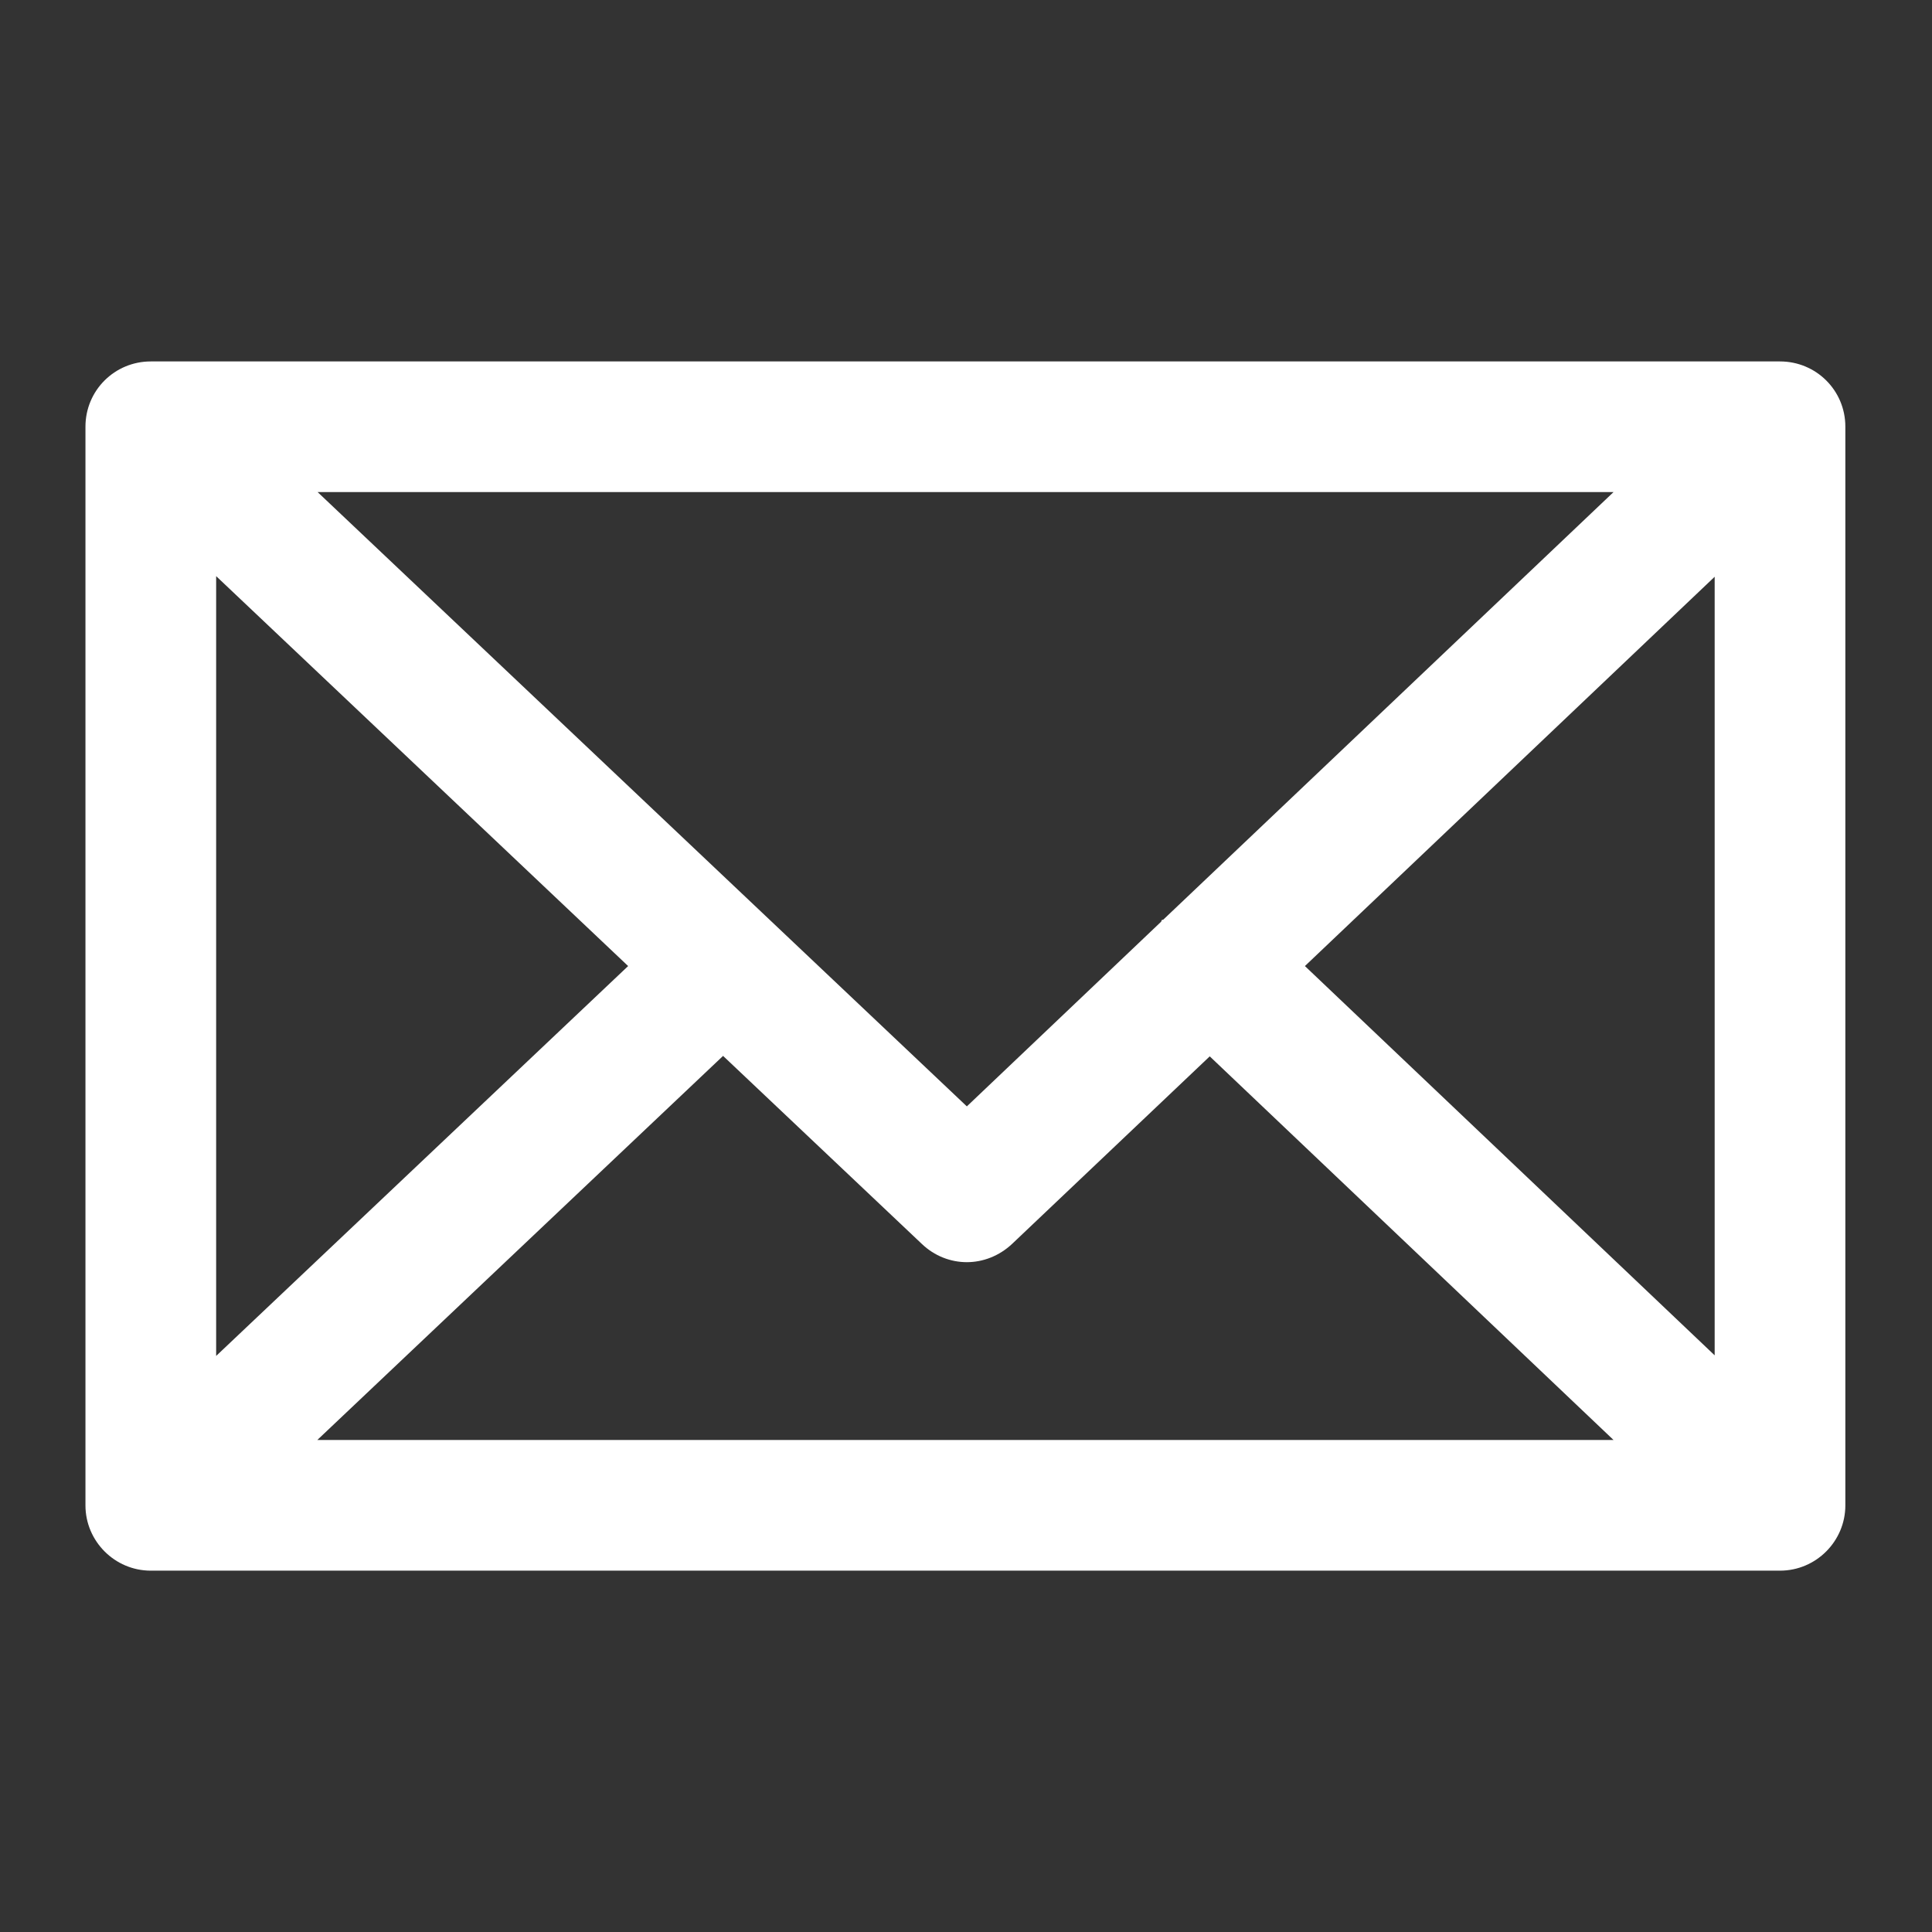
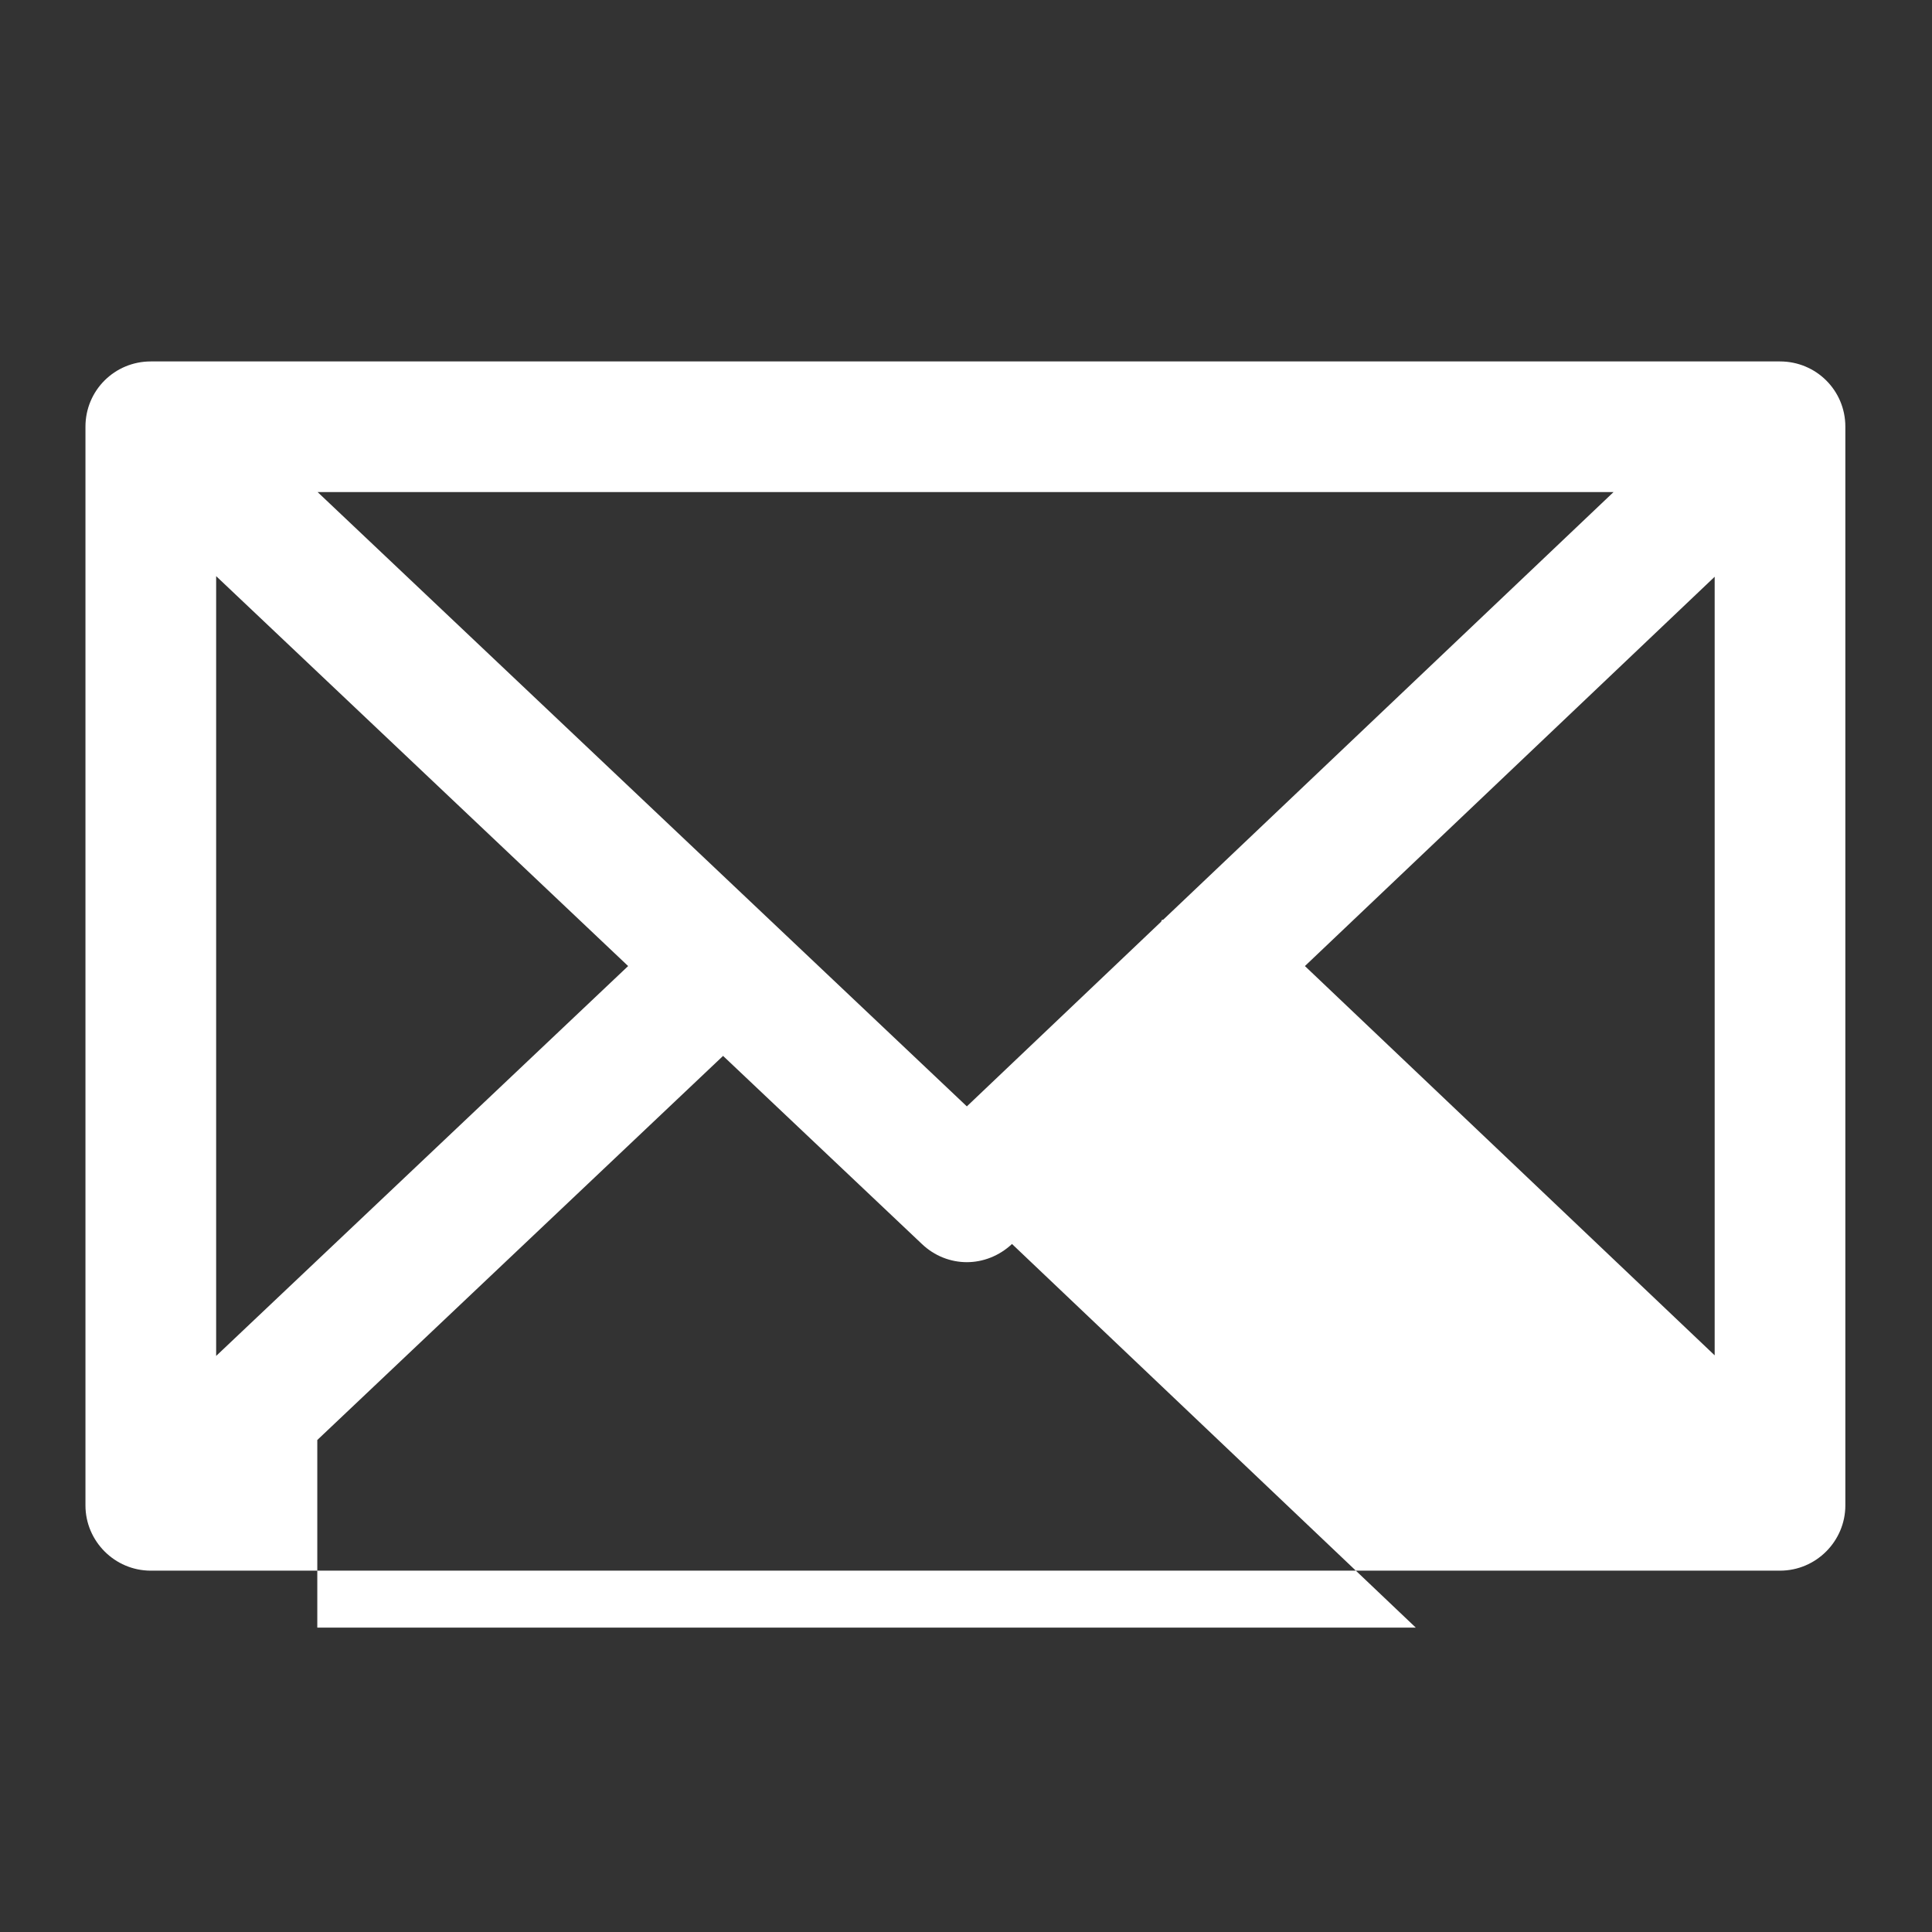
<svg xmlns="http://www.w3.org/2000/svg" version="1.1" id="レイヤー_1" x="0px" y="0px" viewBox="0 0 100 100" style="enable-background:new 0 0 100 100;" xml:space="preserve">
  <rect x="0" y="0" width="100" height="100" fill="#333333" stroke="none" />
  <style type="text/css">
	.st0{fill:#FFFFFF;}
</style>
  <g>
-     <path class="st0" d="M92.132,18.708H7.804c-1.867,0-3.381,1.497-3.381,3.379v55.831   c0,1.852,1.514,3.379,3.381,3.379h84.328c1.869,0,3.383-1.527,3.383-3.379v-55.831   C95.516,20.204,94.001,18.708,92.132,18.708z M83.517,25.469L60.221,47.592   c-0.015,0.032-0.059,0-0.089,0.032c-0.016,0.025-0.016,0.057-0.031,0.082   l-10.057,9.56L16.439,25.469H83.517z M11.188,29.821l21.324,20.182L11.188,70.183   V29.821z M16.423,74.534L37.426,54.653l10.292,9.736   c0.648,0.619,1.484,0.941,2.326,0.941c0.837,0,1.676-0.323,2.337-0.941   l10.235-9.712l20.901,19.857H16.423z M88.751,70.152L67.542,50.003l21.209-20.15   V70.152z" />
+     <path class="st0" d="M92.132,18.708H7.804c-1.867,0-3.381,1.497-3.381,3.379v55.831   c0,1.852,1.514,3.379,3.381,3.379h84.328c1.869,0,3.383-1.527,3.383-3.379v-55.831   C95.516,20.204,94.001,18.708,92.132,18.708z M83.517,25.469L60.221,47.592   c-0.015,0.032-0.059,0-0.089,0.032c-0.016,0.025-0.016,0.057-0.031,0.082   l-10.057,9.56L16.439,25.469H83.517z M11.188,29.821l21.324,20.182L11.188,70.183   V29.821z M16.423,74.534L37.426,54.653l10.292,9.736   c0.648,0.619,1.484,0.941,2.326,0.941c0.837,0,1.676-0.323,2.337-0.941   l20.901,19.857H16.423z M88.751,70.152L67.542,50.003l21.209-20.15   V70.152z" />
  </g>
</svg>